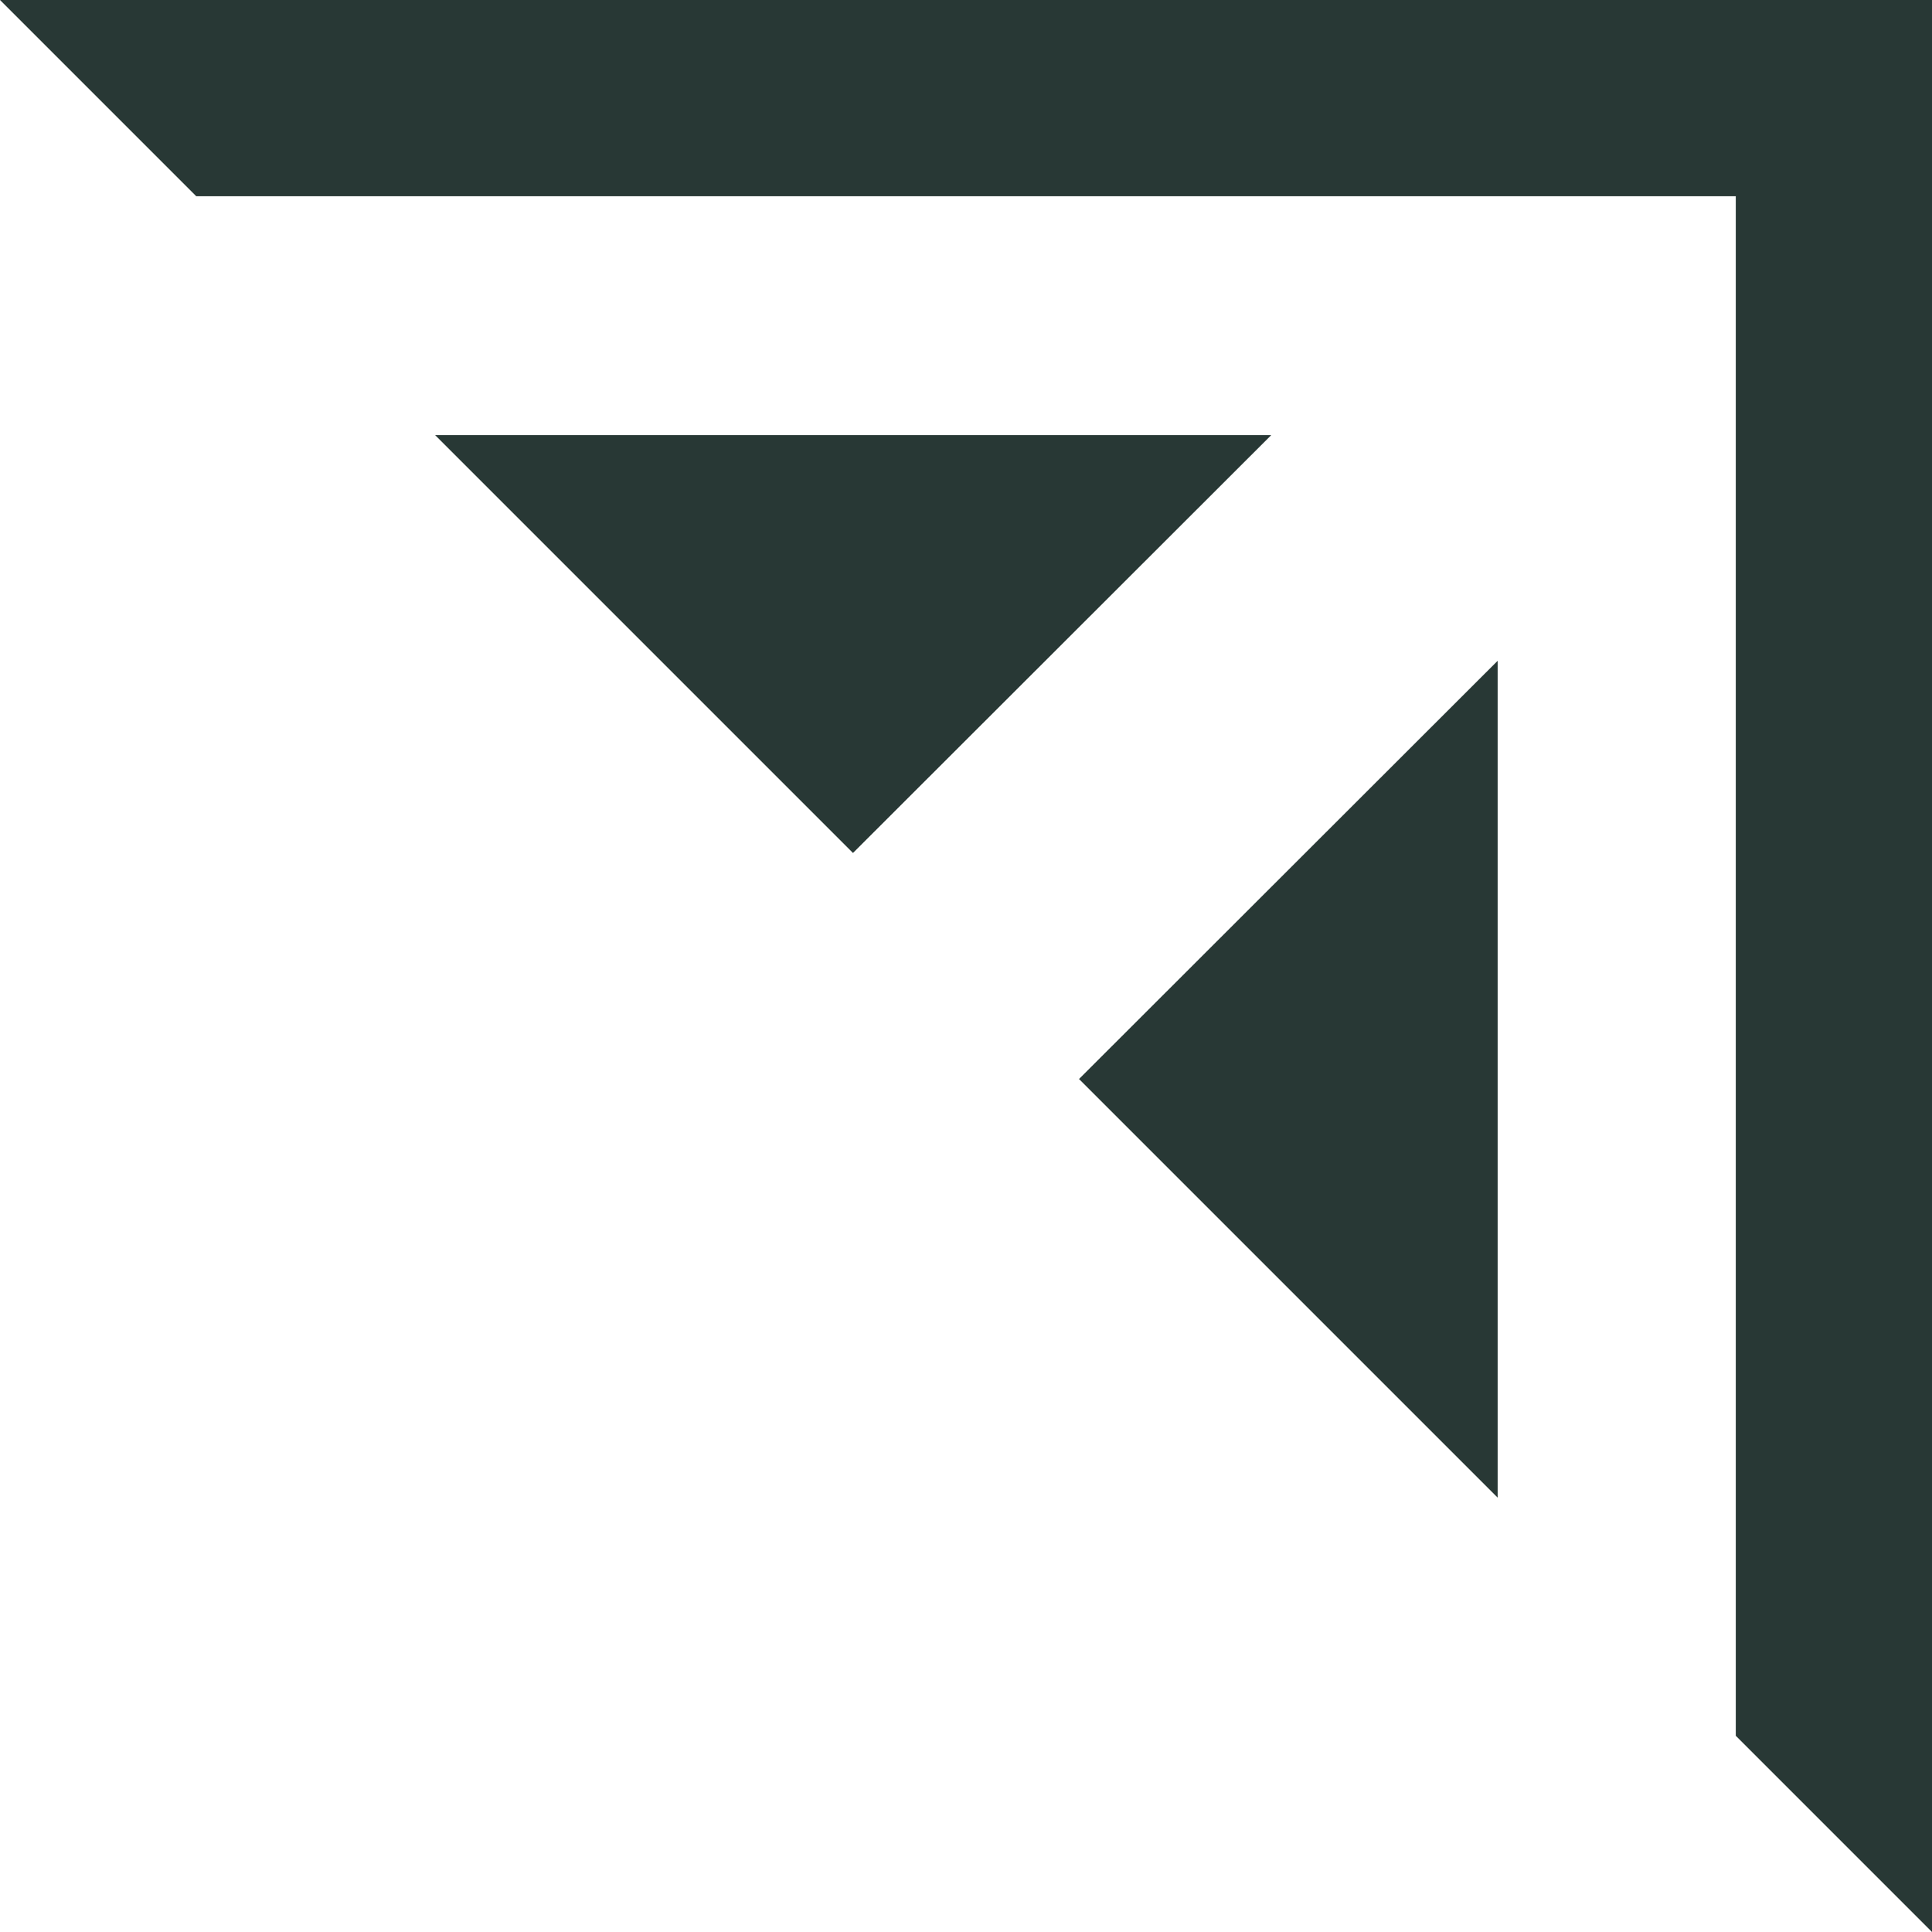
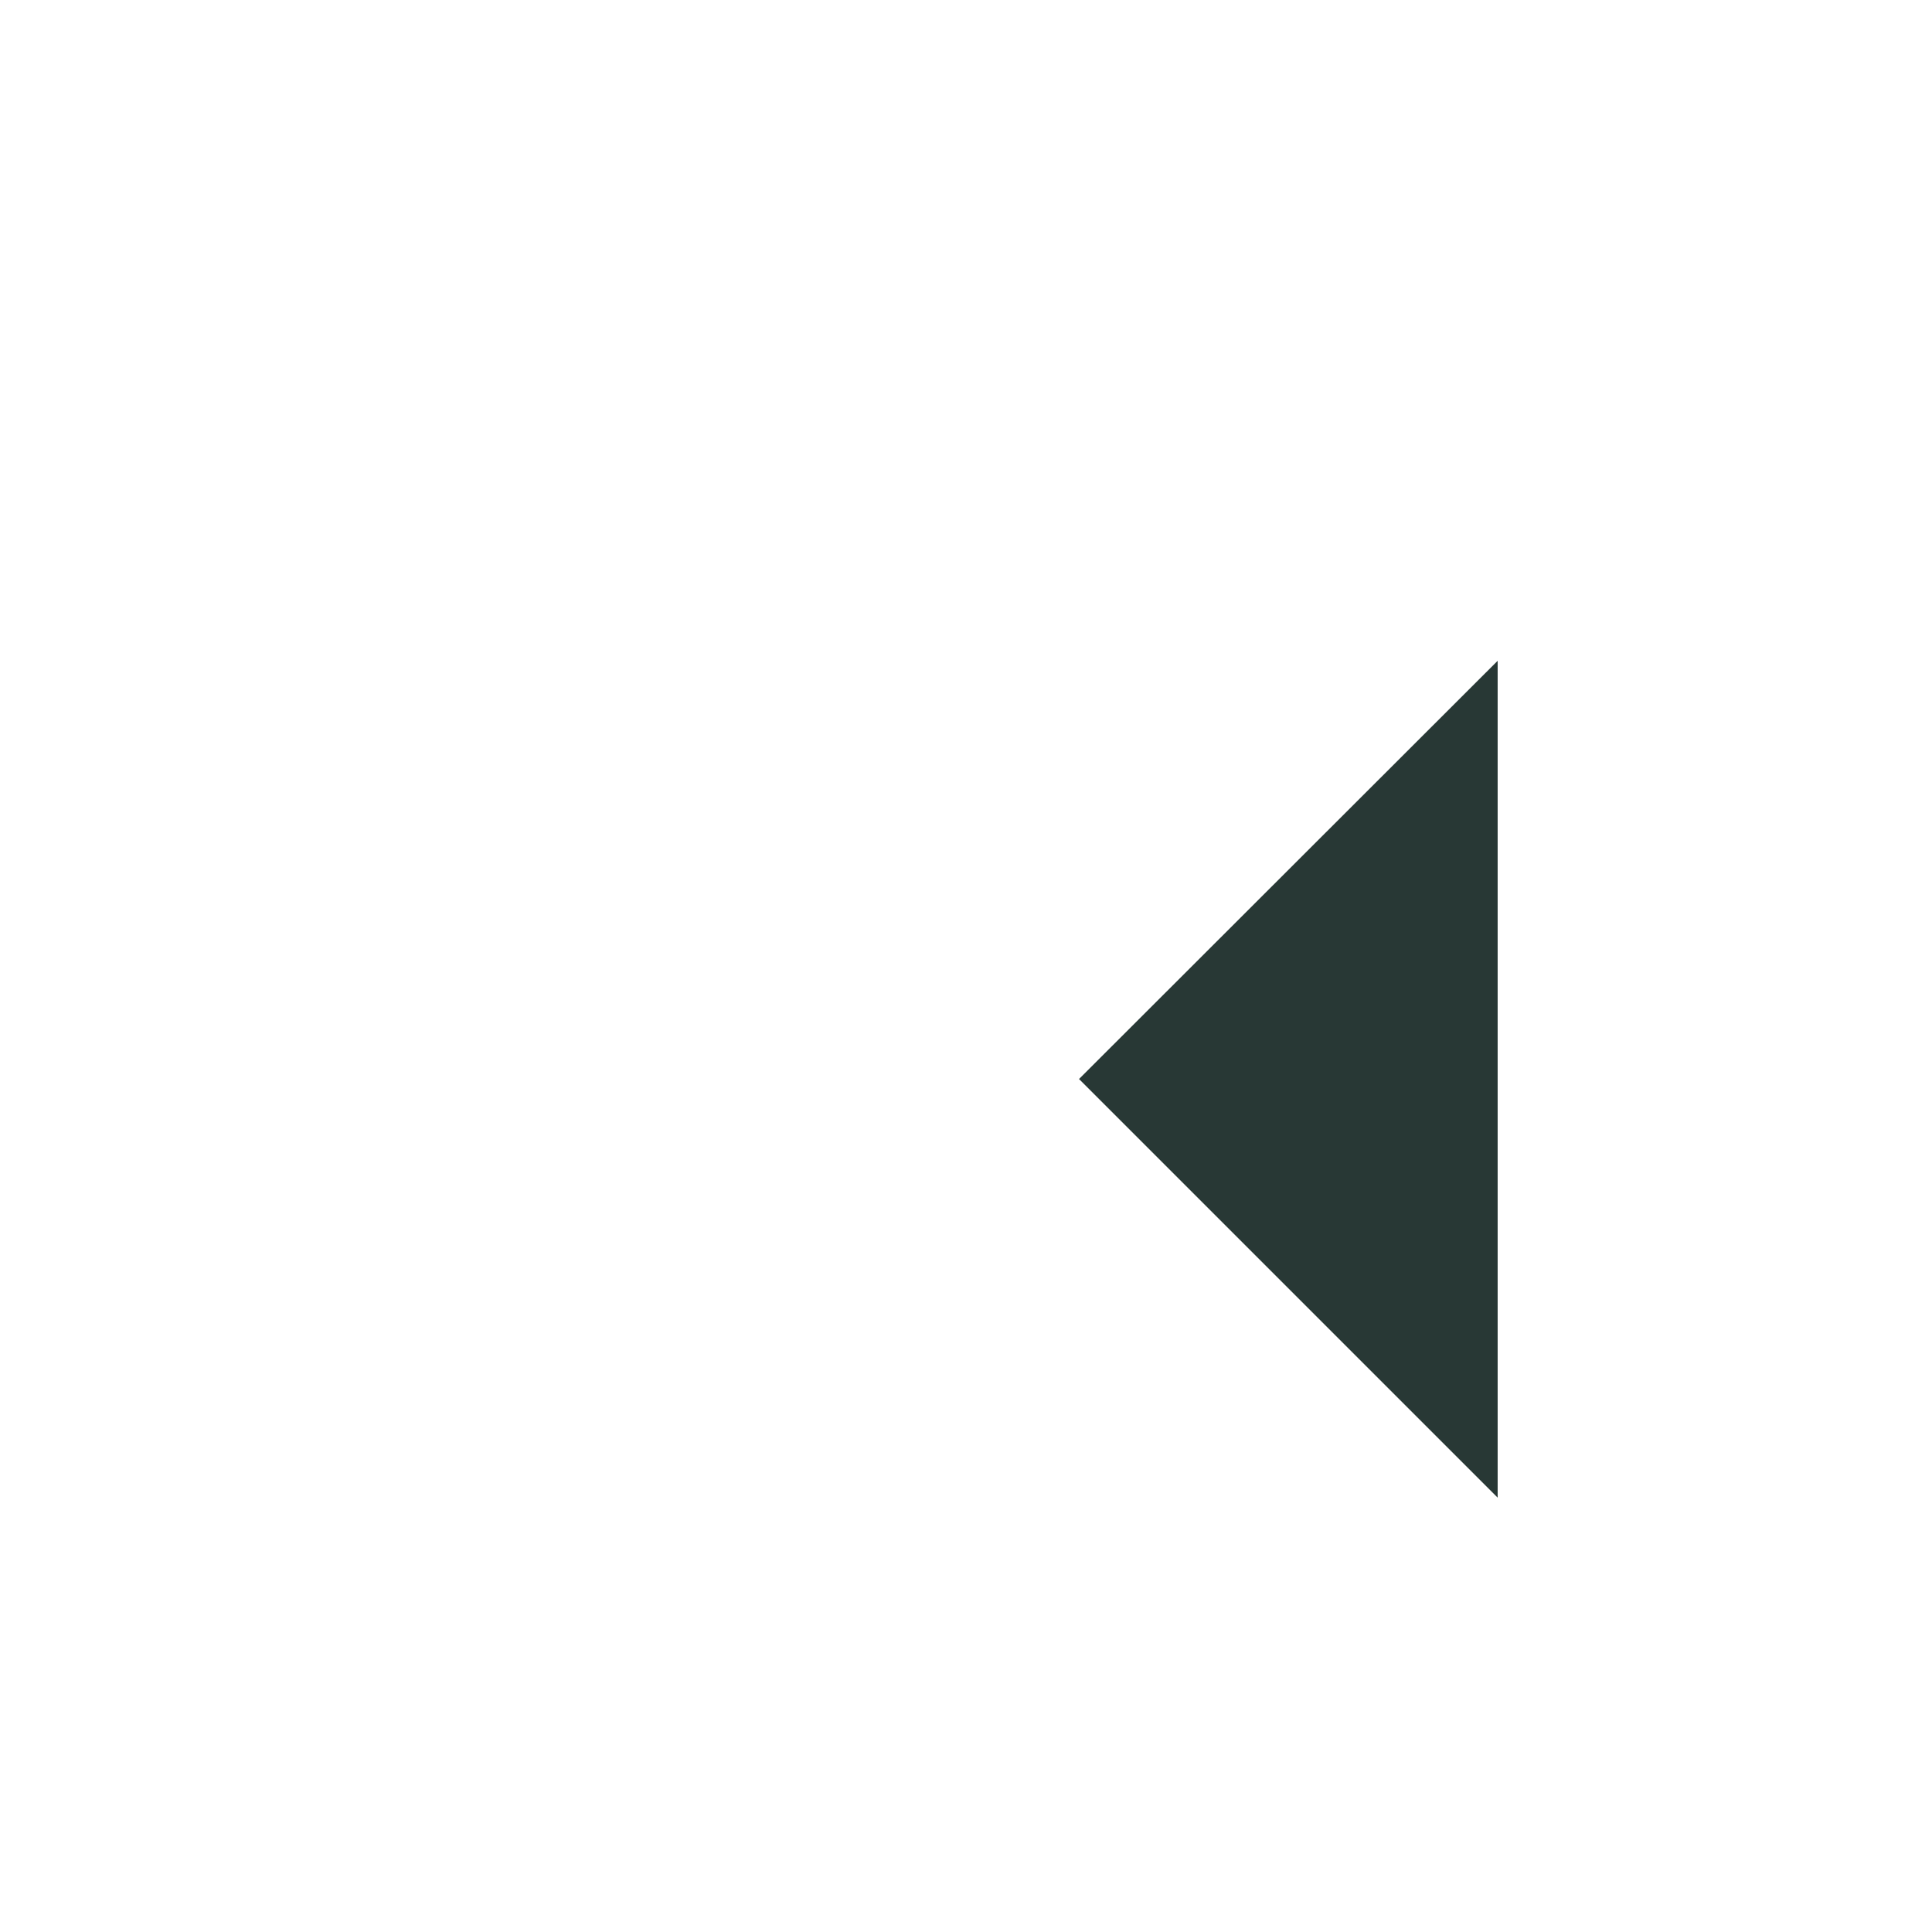
<svg xmlns="http://www.w3.org/2000/svg" id="Layer_2" data-name="Layer 2" viewBox="0 0 47.95 47.95">
  <defs>
    <style>
      .cls-1 {
        fill: #283835;
      }
    </style>
  </defs>
  <g id="Layer_1-2" data-name="Layer 1">
    <g>
-       <polygon class="cls-1" points="10.8 10.8 21.17 21.17 31.55 10.8 10.8 10.8" />
      <polygon class="cls-1" points="37.17 37.17 37.17 16.4 26.78 26.78 37.17 37.17" />
-       <polygon class="cls-1" points="0 0 4.87 4.87 43.08 4.87 43.08 43.08 47.95 47.95 47.95 0 0 0" />
    </g>
  </g>
</svg>